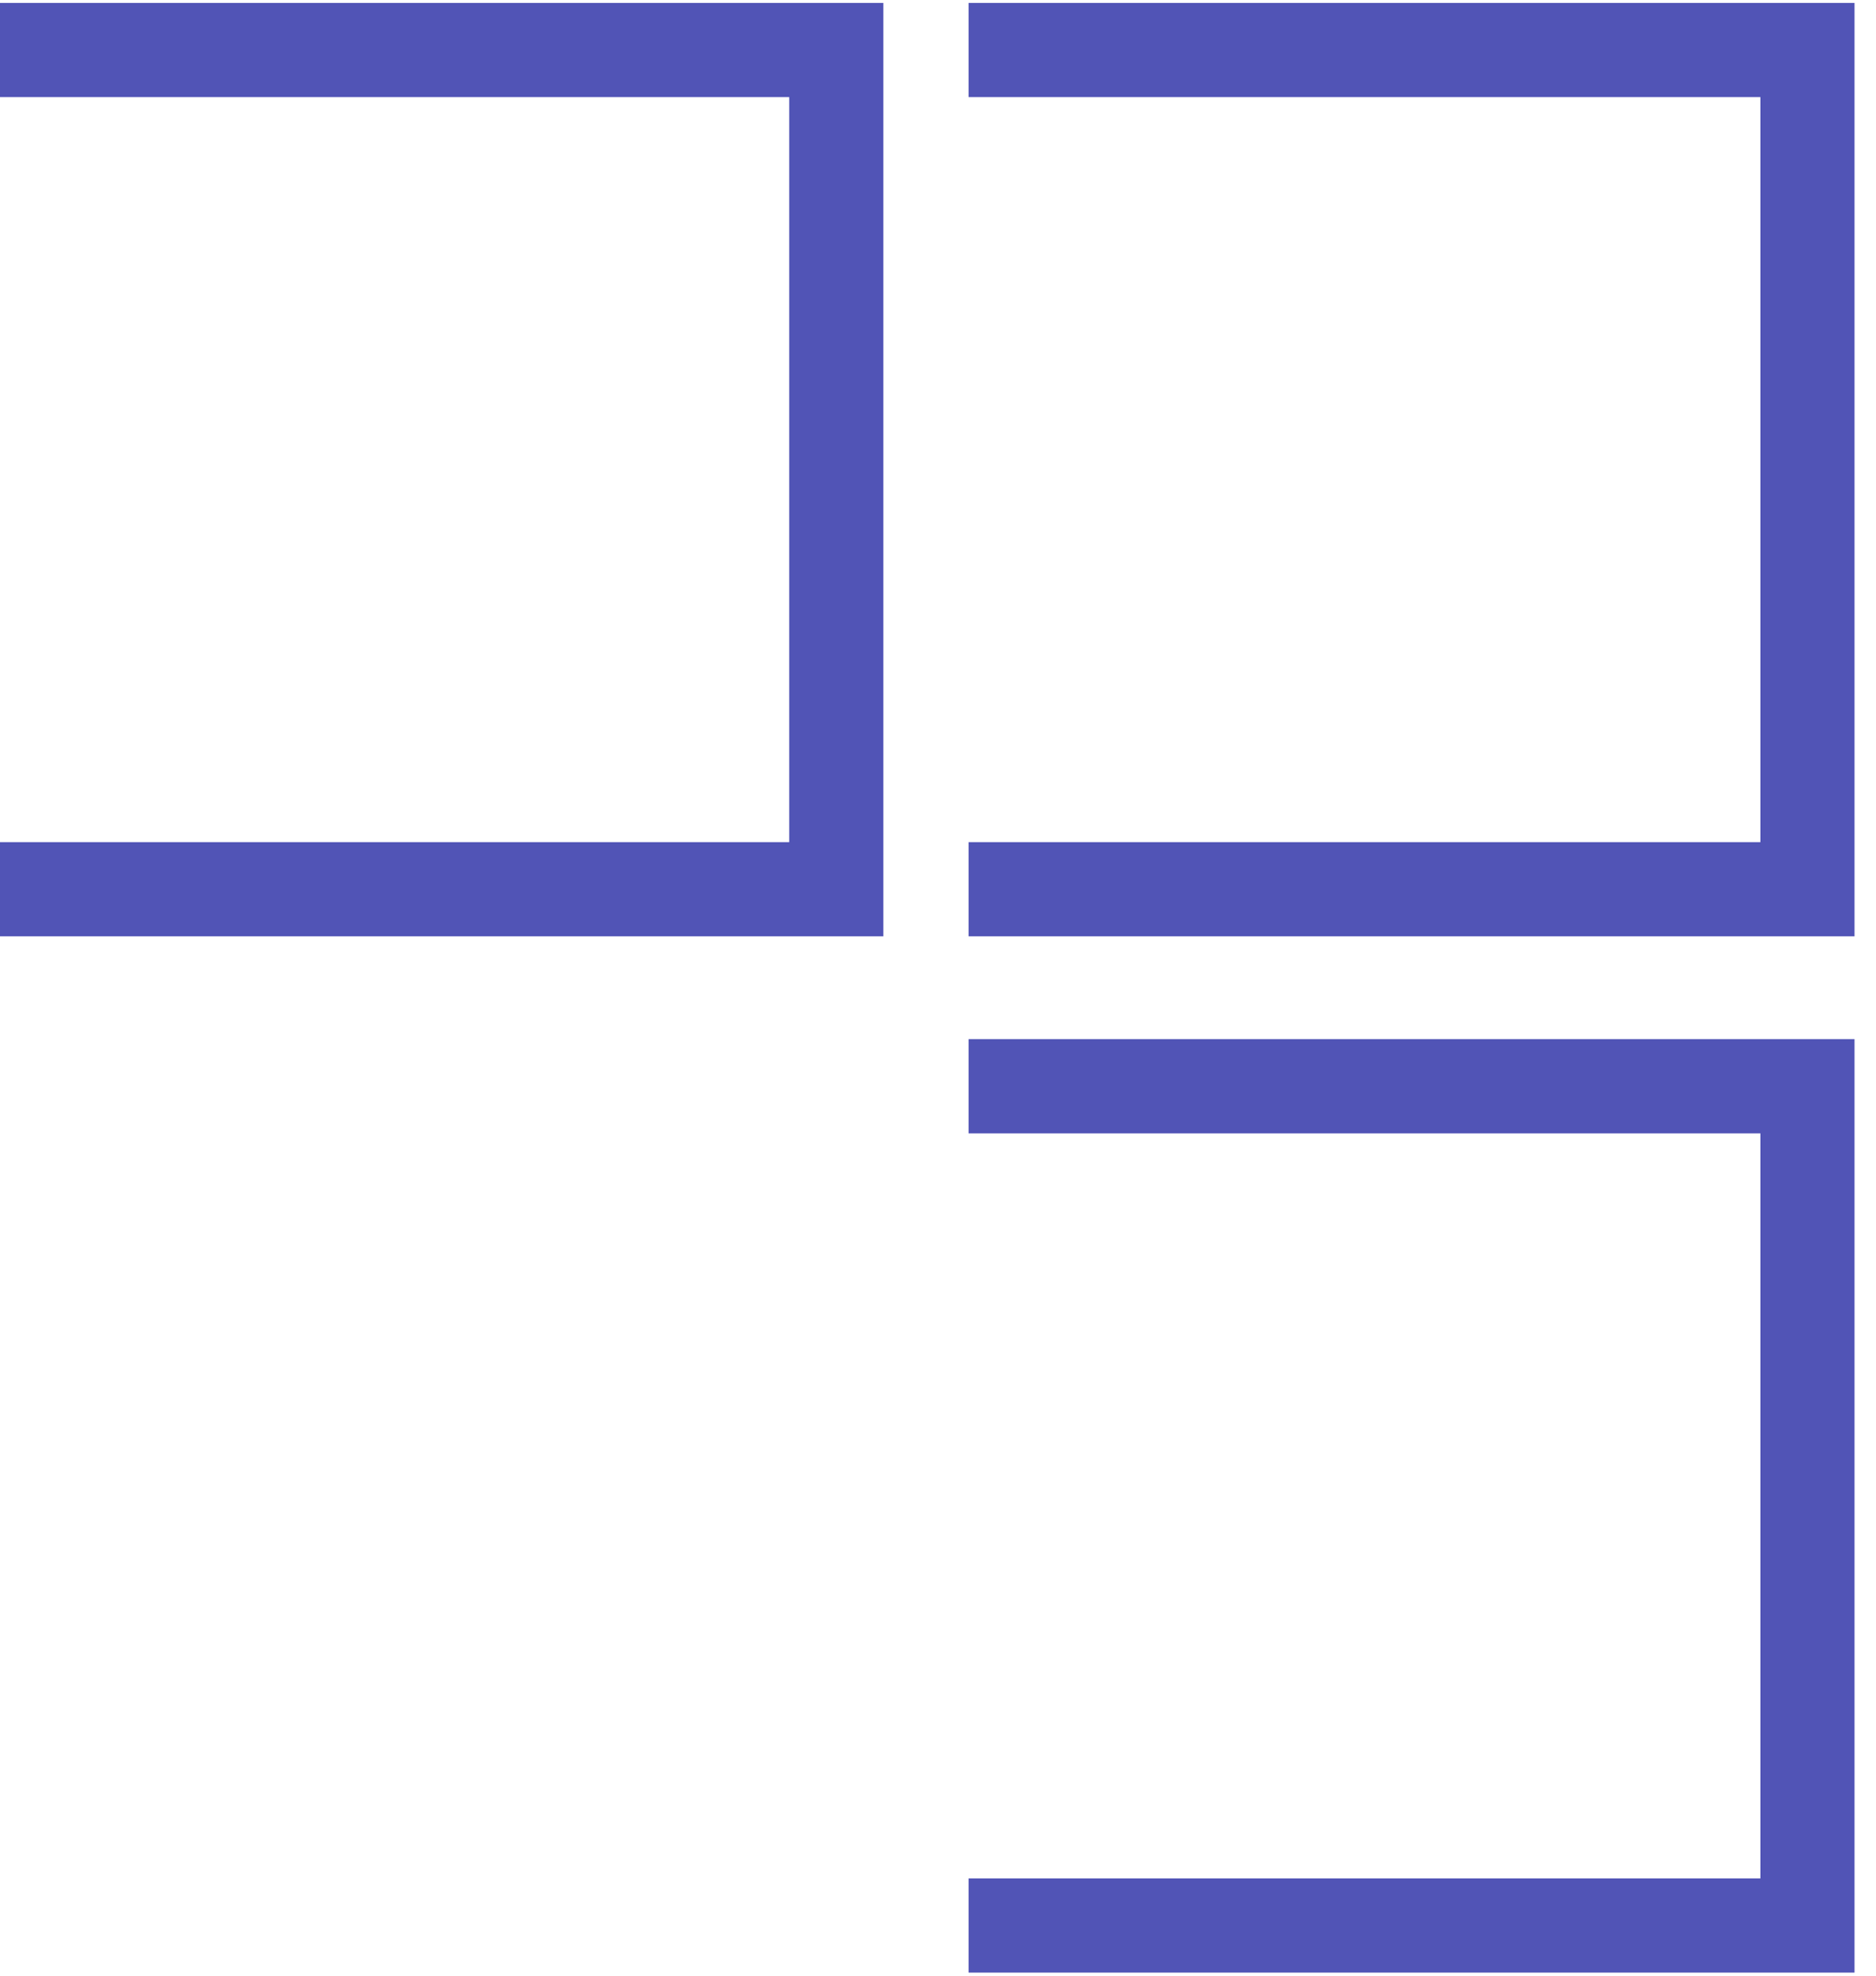
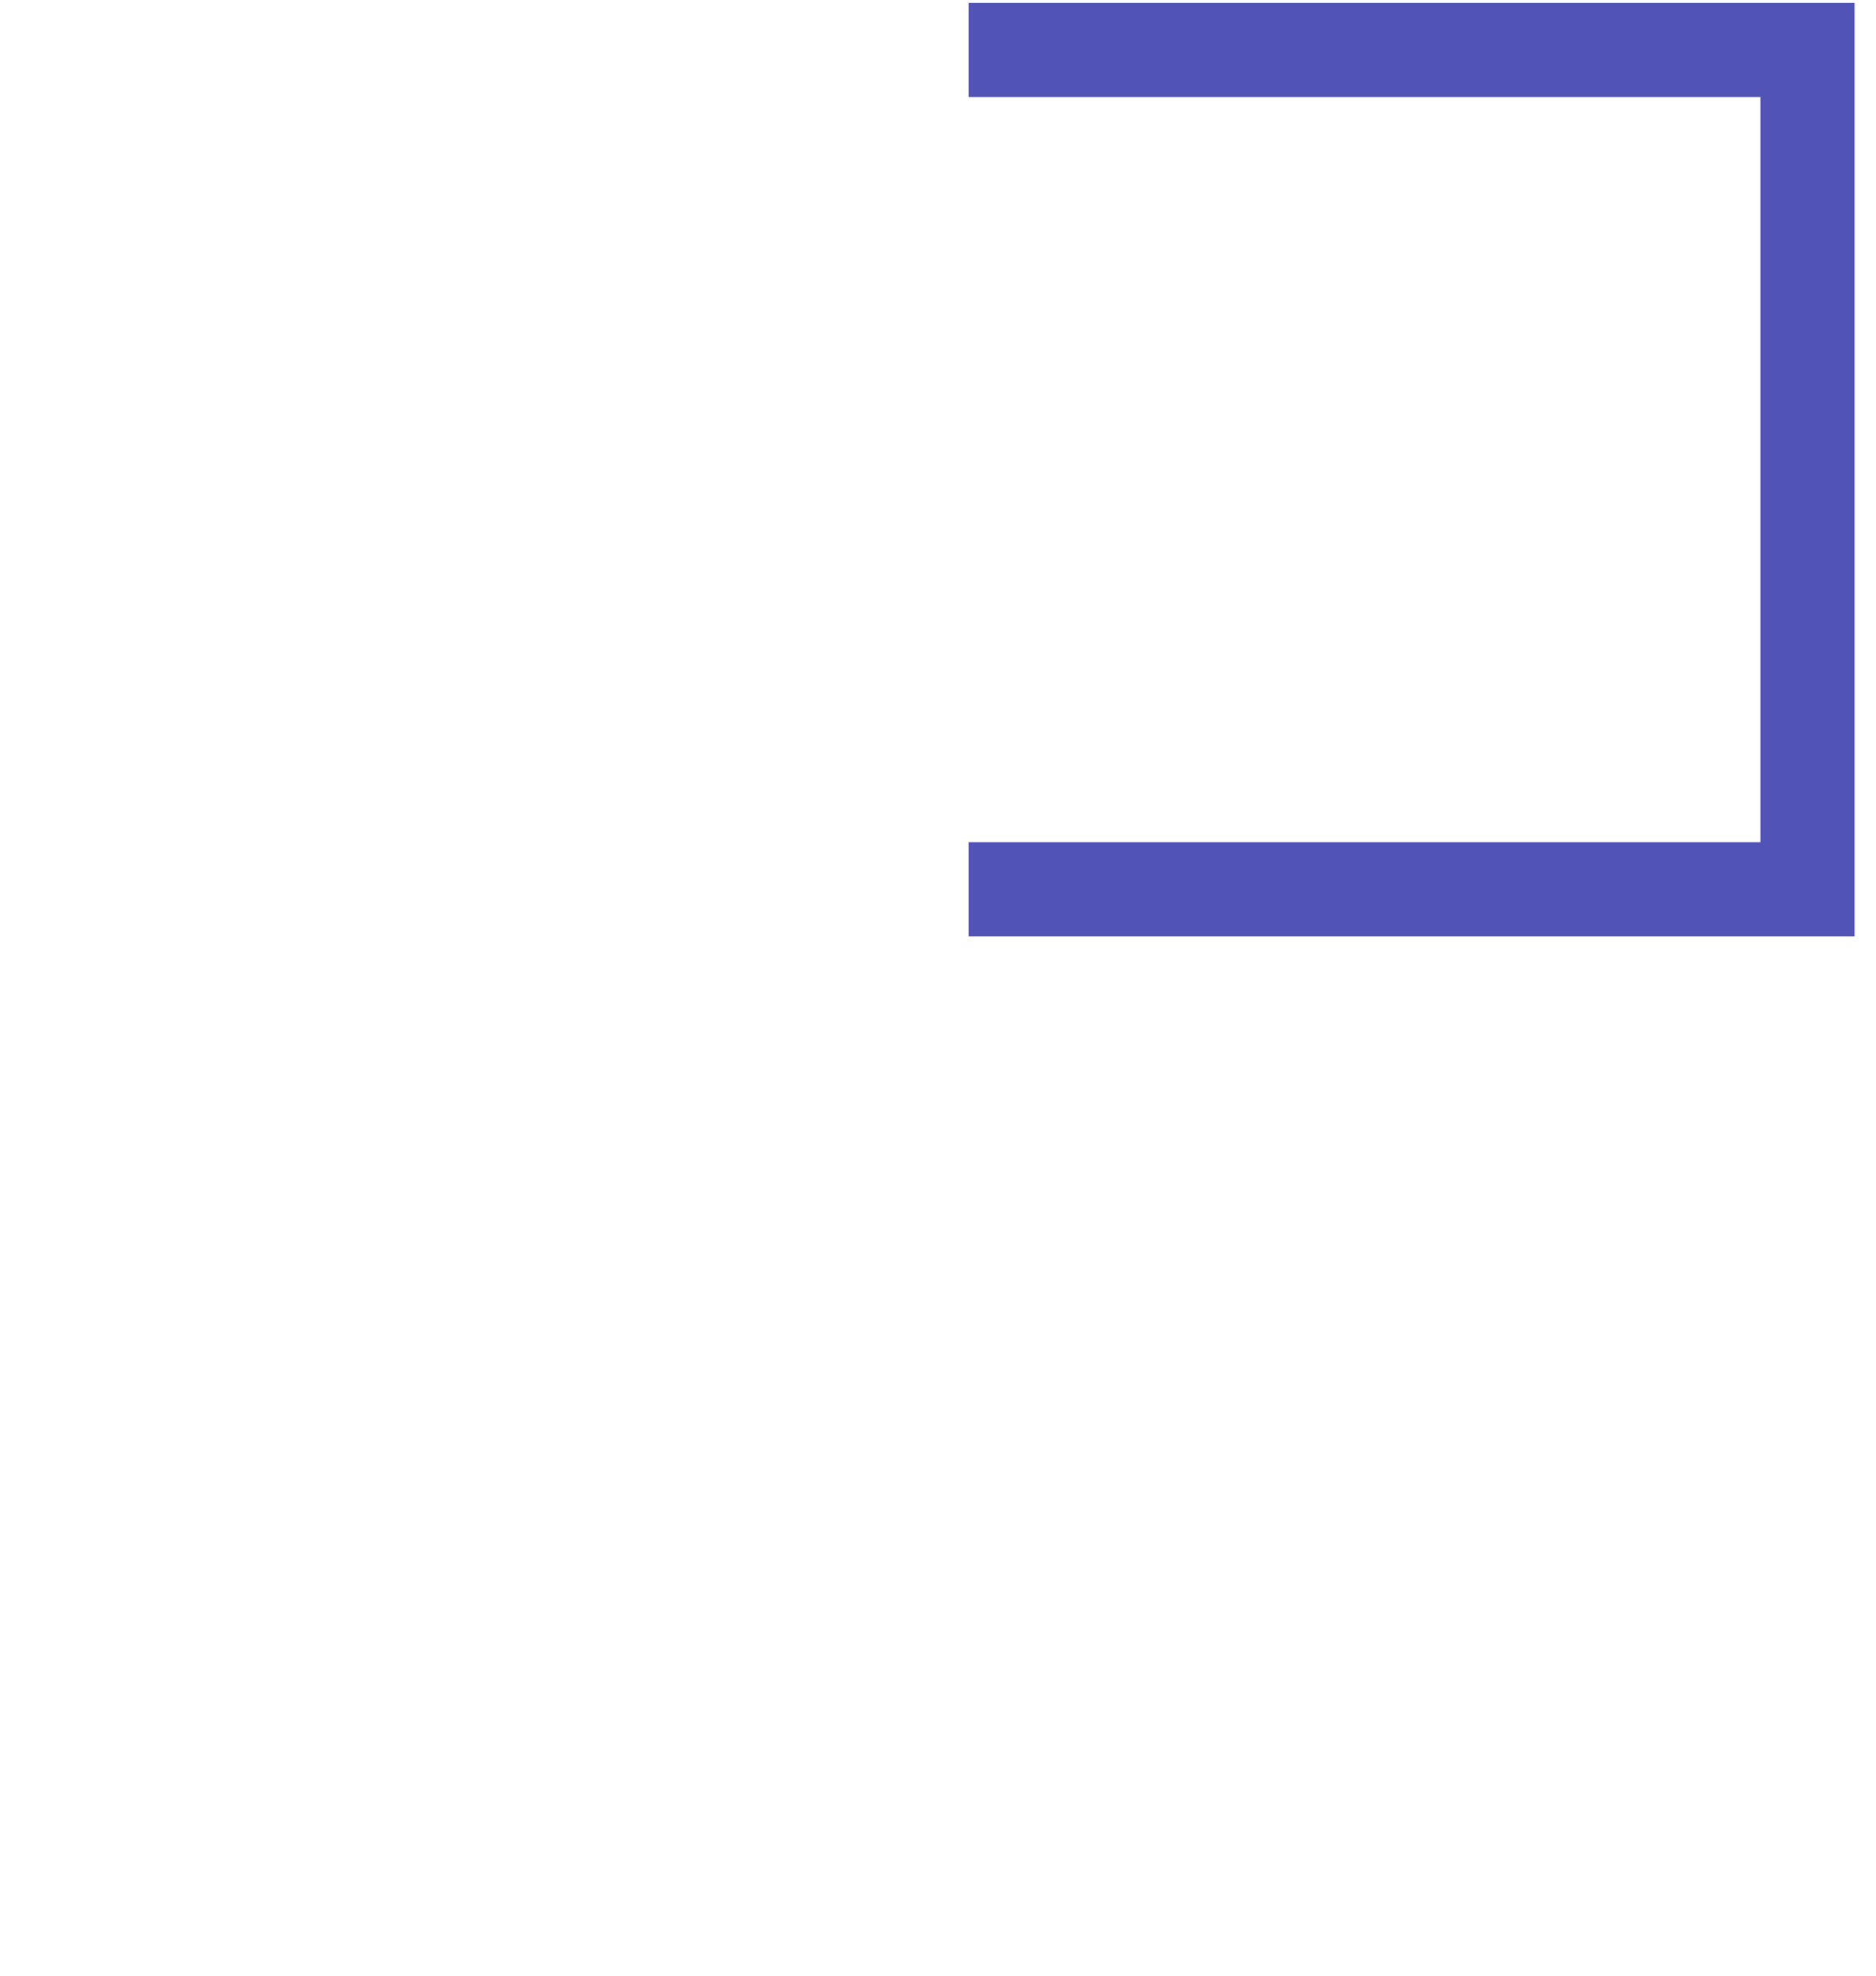
<svg xmlns="http://www.w3.org/2000/svg" width="38" height="40" viewBox="0 0 38 40" fill="none">
-   <path d="M17.893 18.957H-0.053V17.05H15.986V1.966H-0.053V0.059H17.893V18.957Z" fill="#5154B6" />
  <path d="M37.565 18.957H19.619V17.05H35.658V1.966H19.619V0.059H37.565V18.957Z" fill="#5154B6" />
-   <path d="M37.565 39.938H19.619V38.031H35.658V22.947H19.619V21.039H37.565V39.938Z" fill="#5154B6" />
</svg>